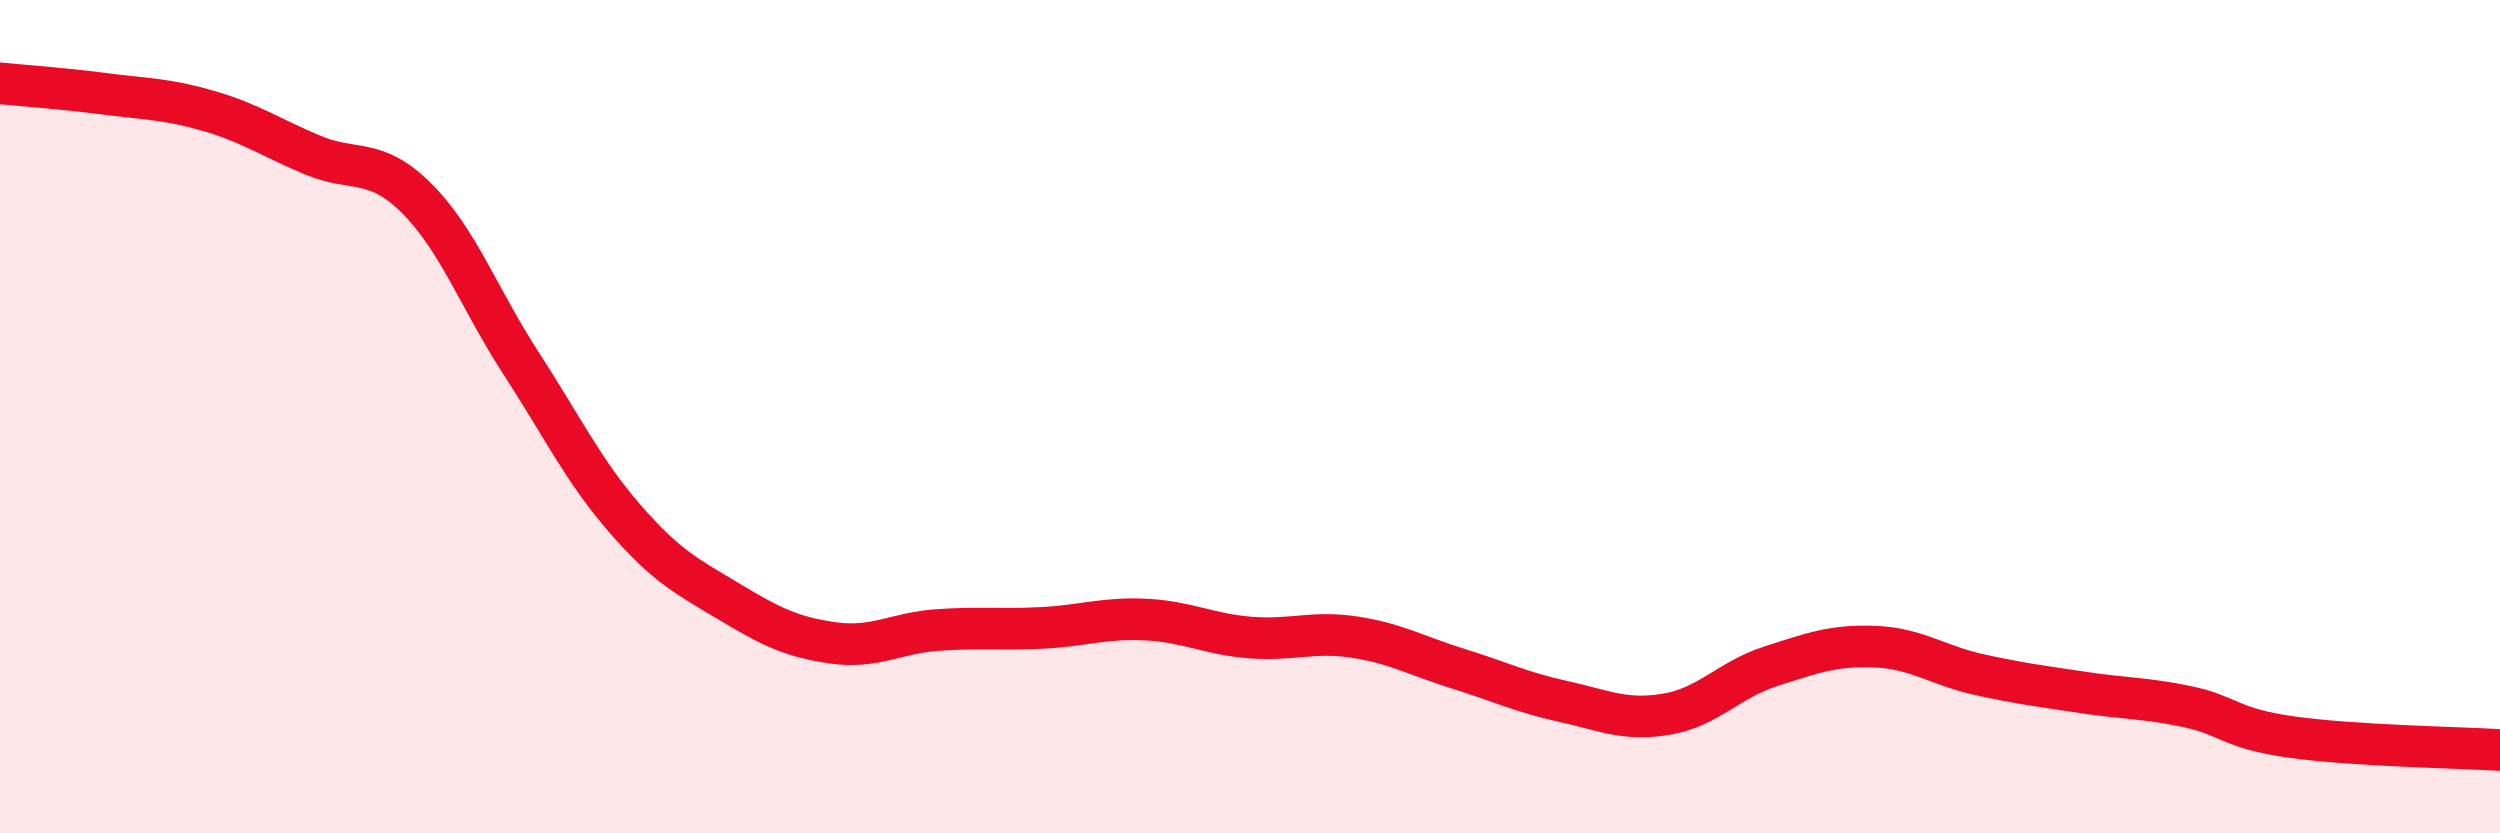
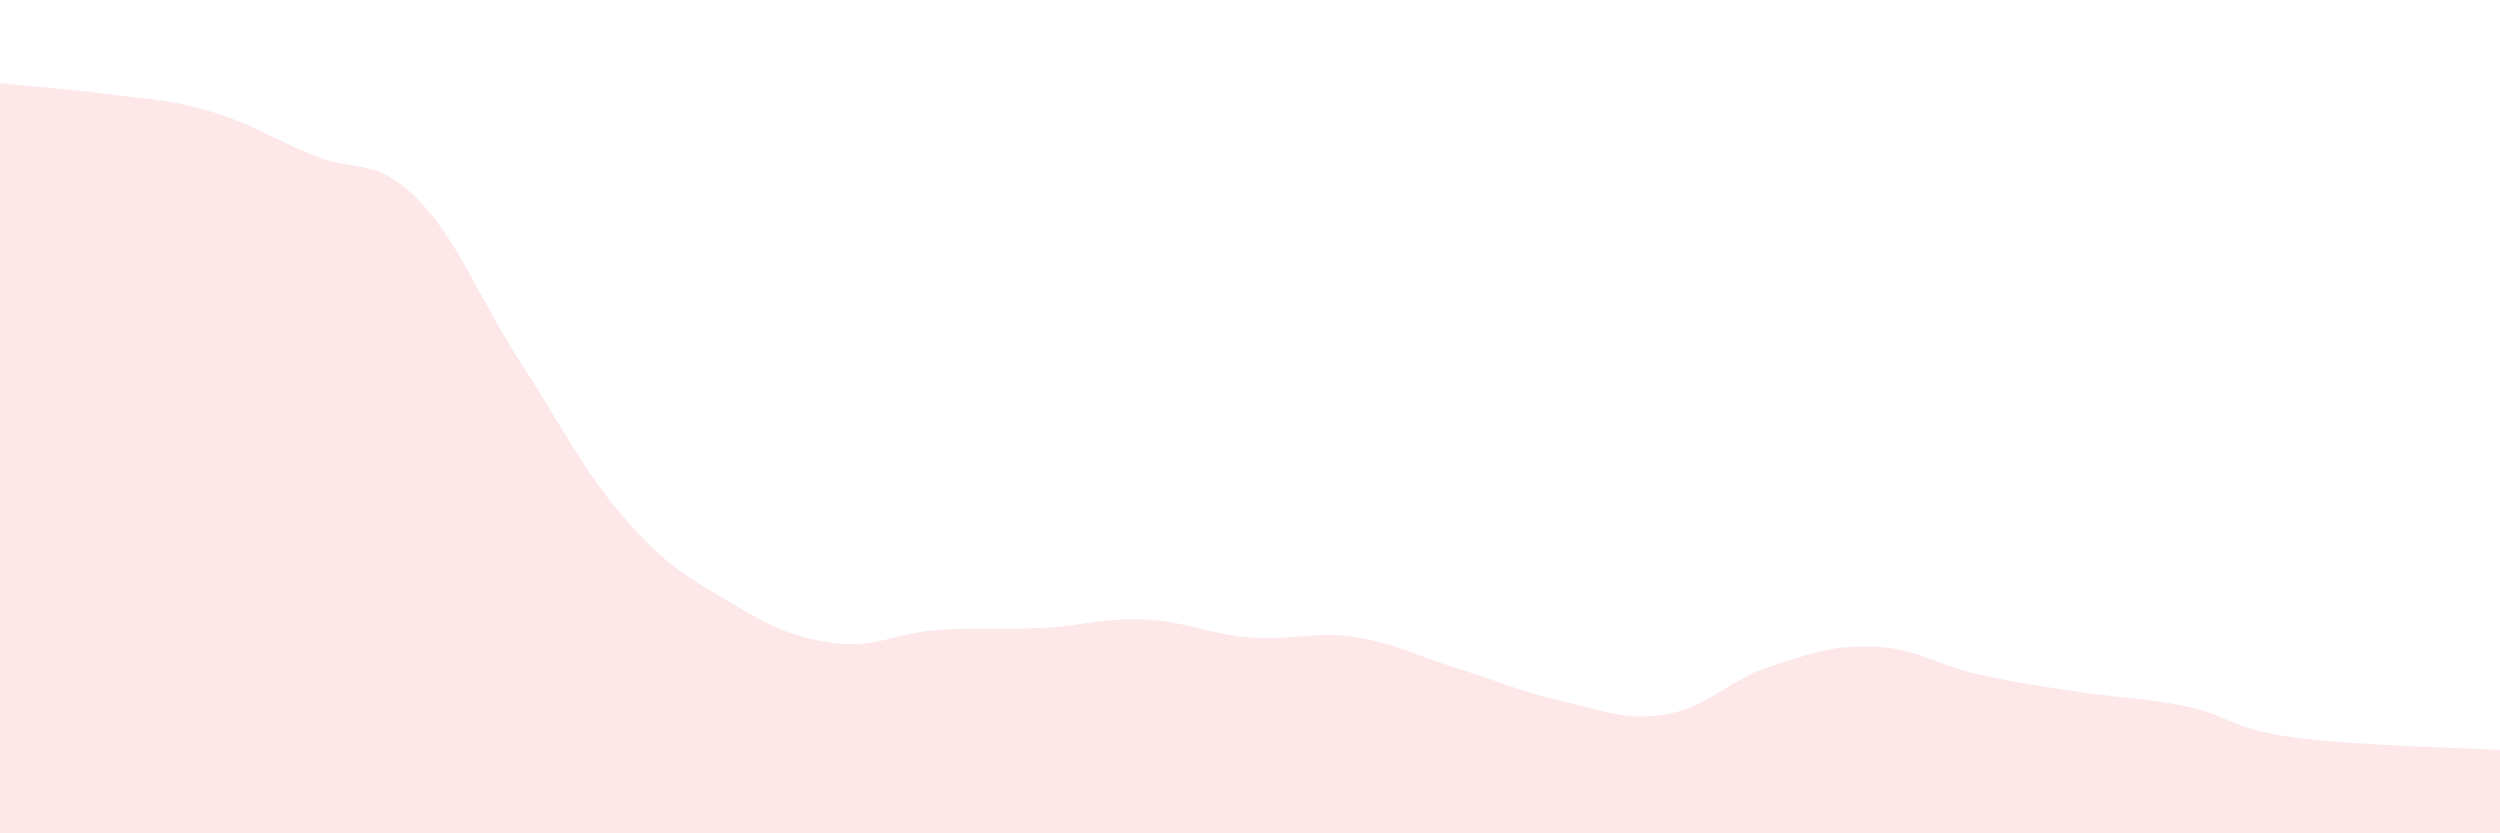
<svg xmlns="http://www.w3.org/2000/svg" width="60" height="20" viewBox="0 0 60 20">
  <path d="M 0,2 C 0.5,2.05 1.5,2.12 2.5,2.25 C 3.5,2.38 4,2.37 5,2.66 C 6,2.95 6.5,3.3 7.5,3.72 C 8.5,4.14 9,3.76 10,4.76 C 11,5.76 11.5,7.17 12.5,8.71 C 13.5,10.25 14,11.3 15,12.45 C 16,13.6 16.5,13.84 17.5,14.44 C 18.5,15.04 19,15.29 20,15.43 C 21,15.57 21.5,15.19 22.5,15.12 C 23.5,15.05 24,15.12 25,15.07 C 26,15.02 26.5,14.82 27.5,14.87 C 28.5,14.92 29,15.22 30,15.3 C 31,15.38 31.5,15.14 32.5,15.29 C 33.5,15.44 34,15.74 35,16.05 C 36,16.36 36.5,16.61 37.5,16.83 C 38.5,17.05 39,17.31 40,17.14 C 41,16.97 41.5,16.31 42.5,15.99 C 43.5,15.67 44,15.48 45,15.52 C 46,15.56 46.5,15.97 47.5,16.19 C 48.5,16.41 49,16.47 50,16.62 C 51,16.77 51.5,16.75 52.5,16.96 C 53.5,17.17 53.5,17.48 55,17.69 C 56.5,17.9 59,17.94 60,18L60 20L0 20Z" fill="#EB0A25" opacity="0.1" stroke-linecap="round" stroke-linejoin="round" />
-   <path d="M 0,2 C 0.5,2.05 1.5,2.12 2.5,2.25 C 3.5,2.38 4,2.37 5,2.66 C 6,2.95 6.5,3.3 7.5,3.72 C 8.5,4.14 9,3.76 10,4.76 C 11,5.76 11.5,7.17 12.5,8.71 C 13.5,10.25 14,11.3 15,12.45 C 16,13.6 16.5,13.84 17.5,14.44 C 18.5,15.04 19,15.29 20,15.43 C 21,15.57 21.5,15.19 22.5,15.12 C 23.5,15.05 24,15.12 25,15.07 C 26,15.02 26.5,14.82 27.5,14.87 C 28.5,14.92 29,15.22 30,15.3 C 31,15.38 31.5,15.14 32.5,15.29 C 33.5,15.44 34,15.74 35,16.05 C 36,16.36 36.5,16.61 37.5,16.83 C 38.5,17.05 39,17.31 40,17.14 C 41,16.97 41.5,16.31 42.5,15.99 C 43.5,15.67 44,15.48 45,15.52 C 46,15.56 46.5,15.97 47.5,16.19 C 48.5,16.41 49,16.47 50,16.62 C 51,16.77 51.5,16.75 52.5,16.96 C 53.5,17.17 53.5,17.48 55,17.69 C 56.5,17.9 59,17.94 60,18" stroke="#EB0A25" stroke-width="1" fill="none" stroke-linecap="round" stroke-linejoin="round" />
</svg>